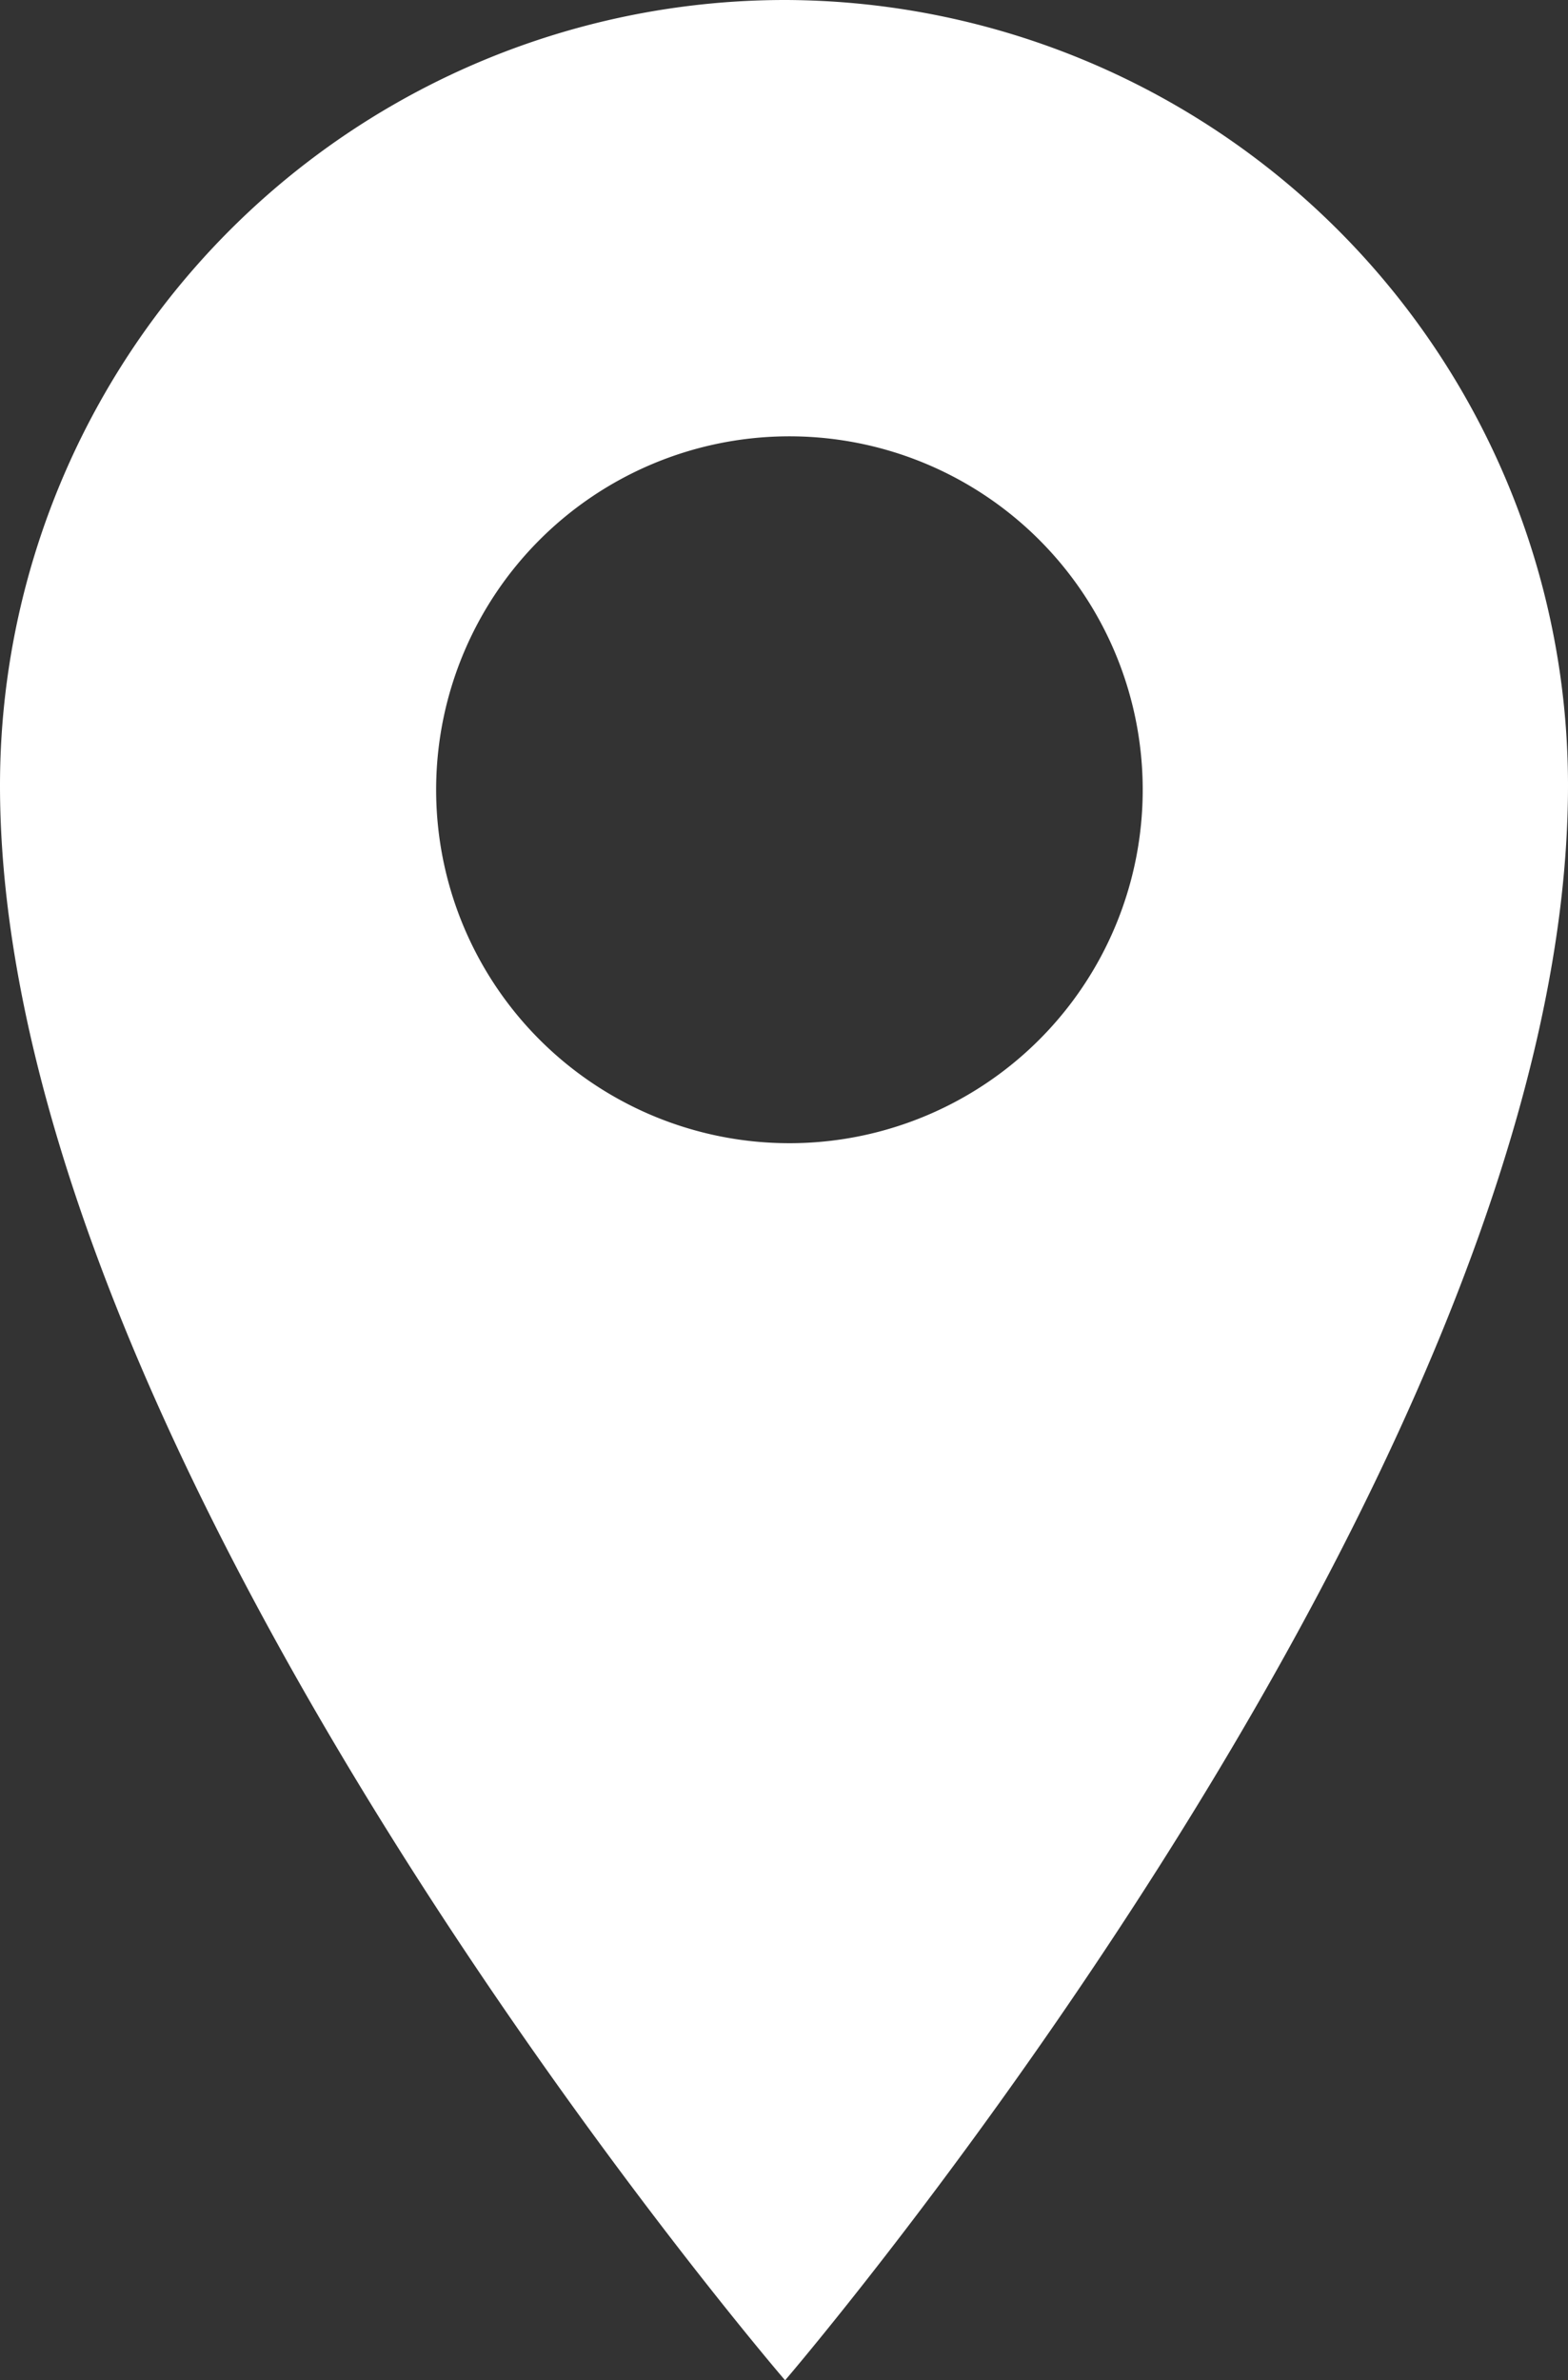
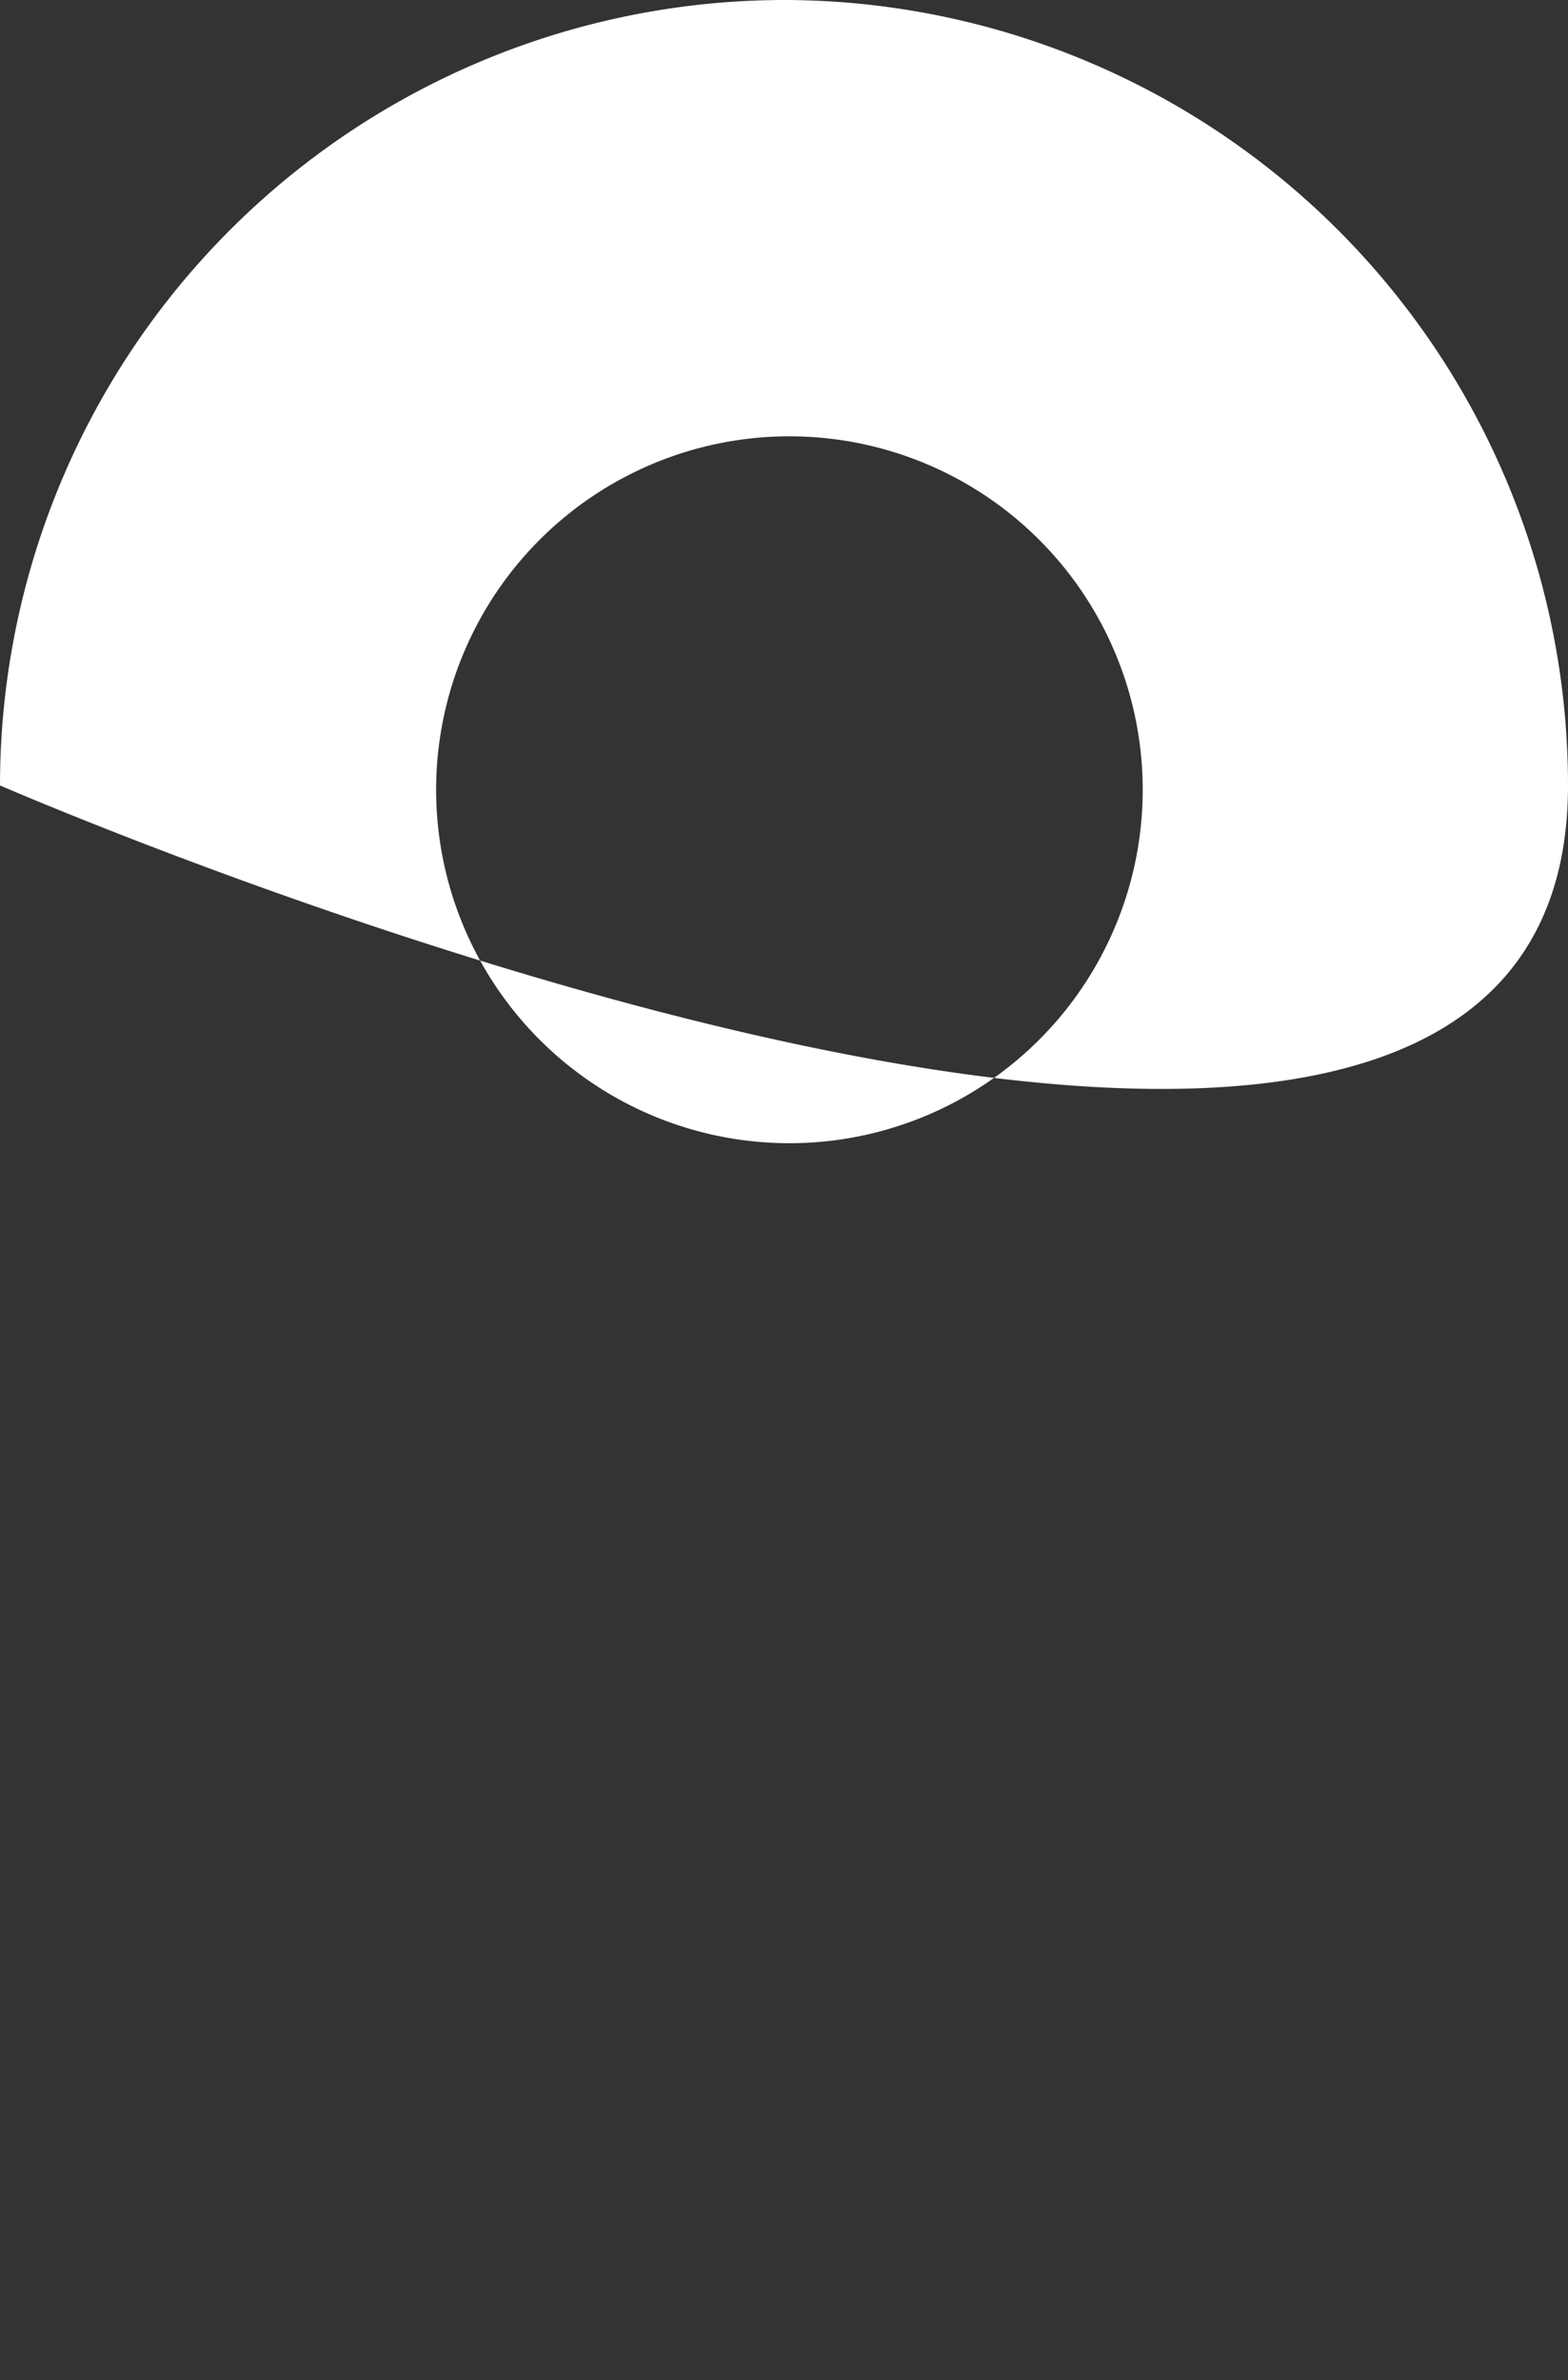
<svg xmlns="http://www.w3.org/2000/svg" viewBox="0 0 7.19 10.91">
  <rect x="0" y="0" width="7.19" height="10.91" fill="#333333" stroke="none" />
  <defs>
    <style>.a{fill:#fff;}</style>
  </defs>
-   <path class="a" d="M3.6,0A3.6,3.6,0,0,0,0,3.6c0,3.13,3.6,7.31,3.6,7.31S7.19,6.73,7.19,3.6A3.6,3.6,0,0,0,3.6,0Zm0,2A1.62,1.62,0,1,1,2,3.6,1.62,1.62,0,0,1,3.6,2Z" />
+   <path class="a" d="M3.6,0A3.6,3.6,0,0,0,0,3.6S7.19,6.73,7.19,3.6A3.6,3.6,0,0,0,3.6,0Zm0,2A1.62,1.62,0,1,1,2,3.6,1.62,1.62,0,0,1,3.6,2Z" />
</svg>